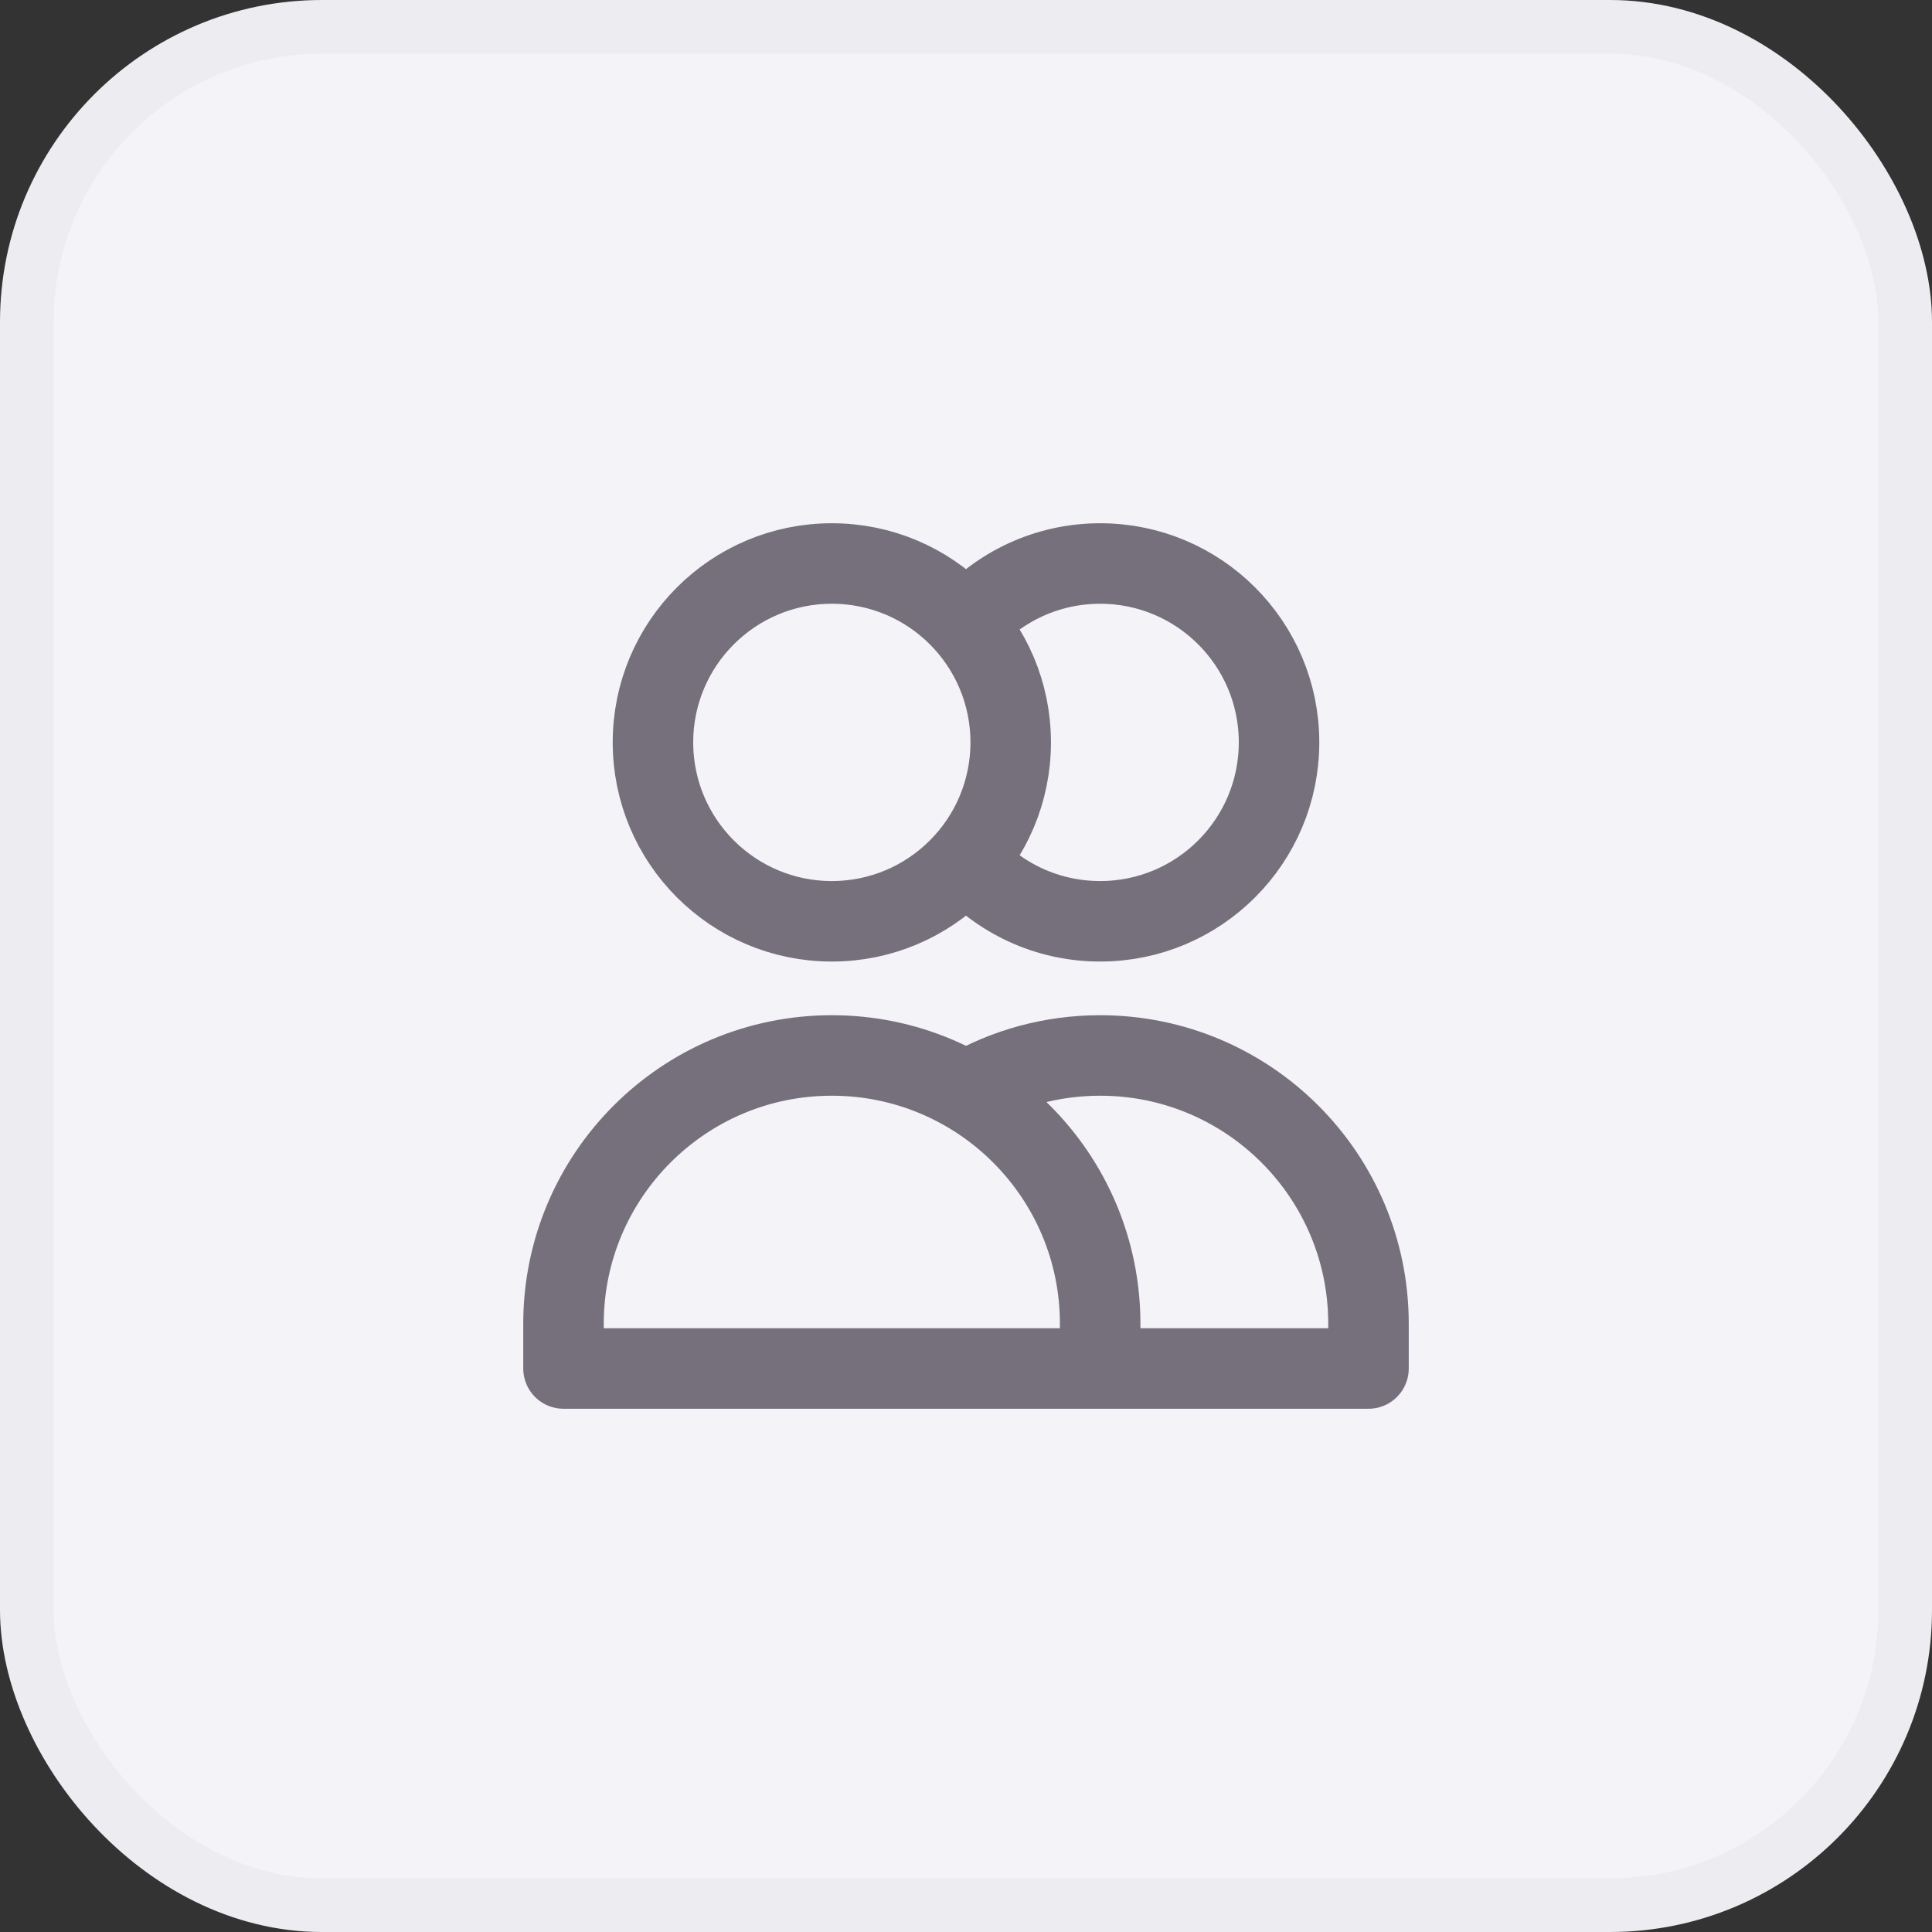
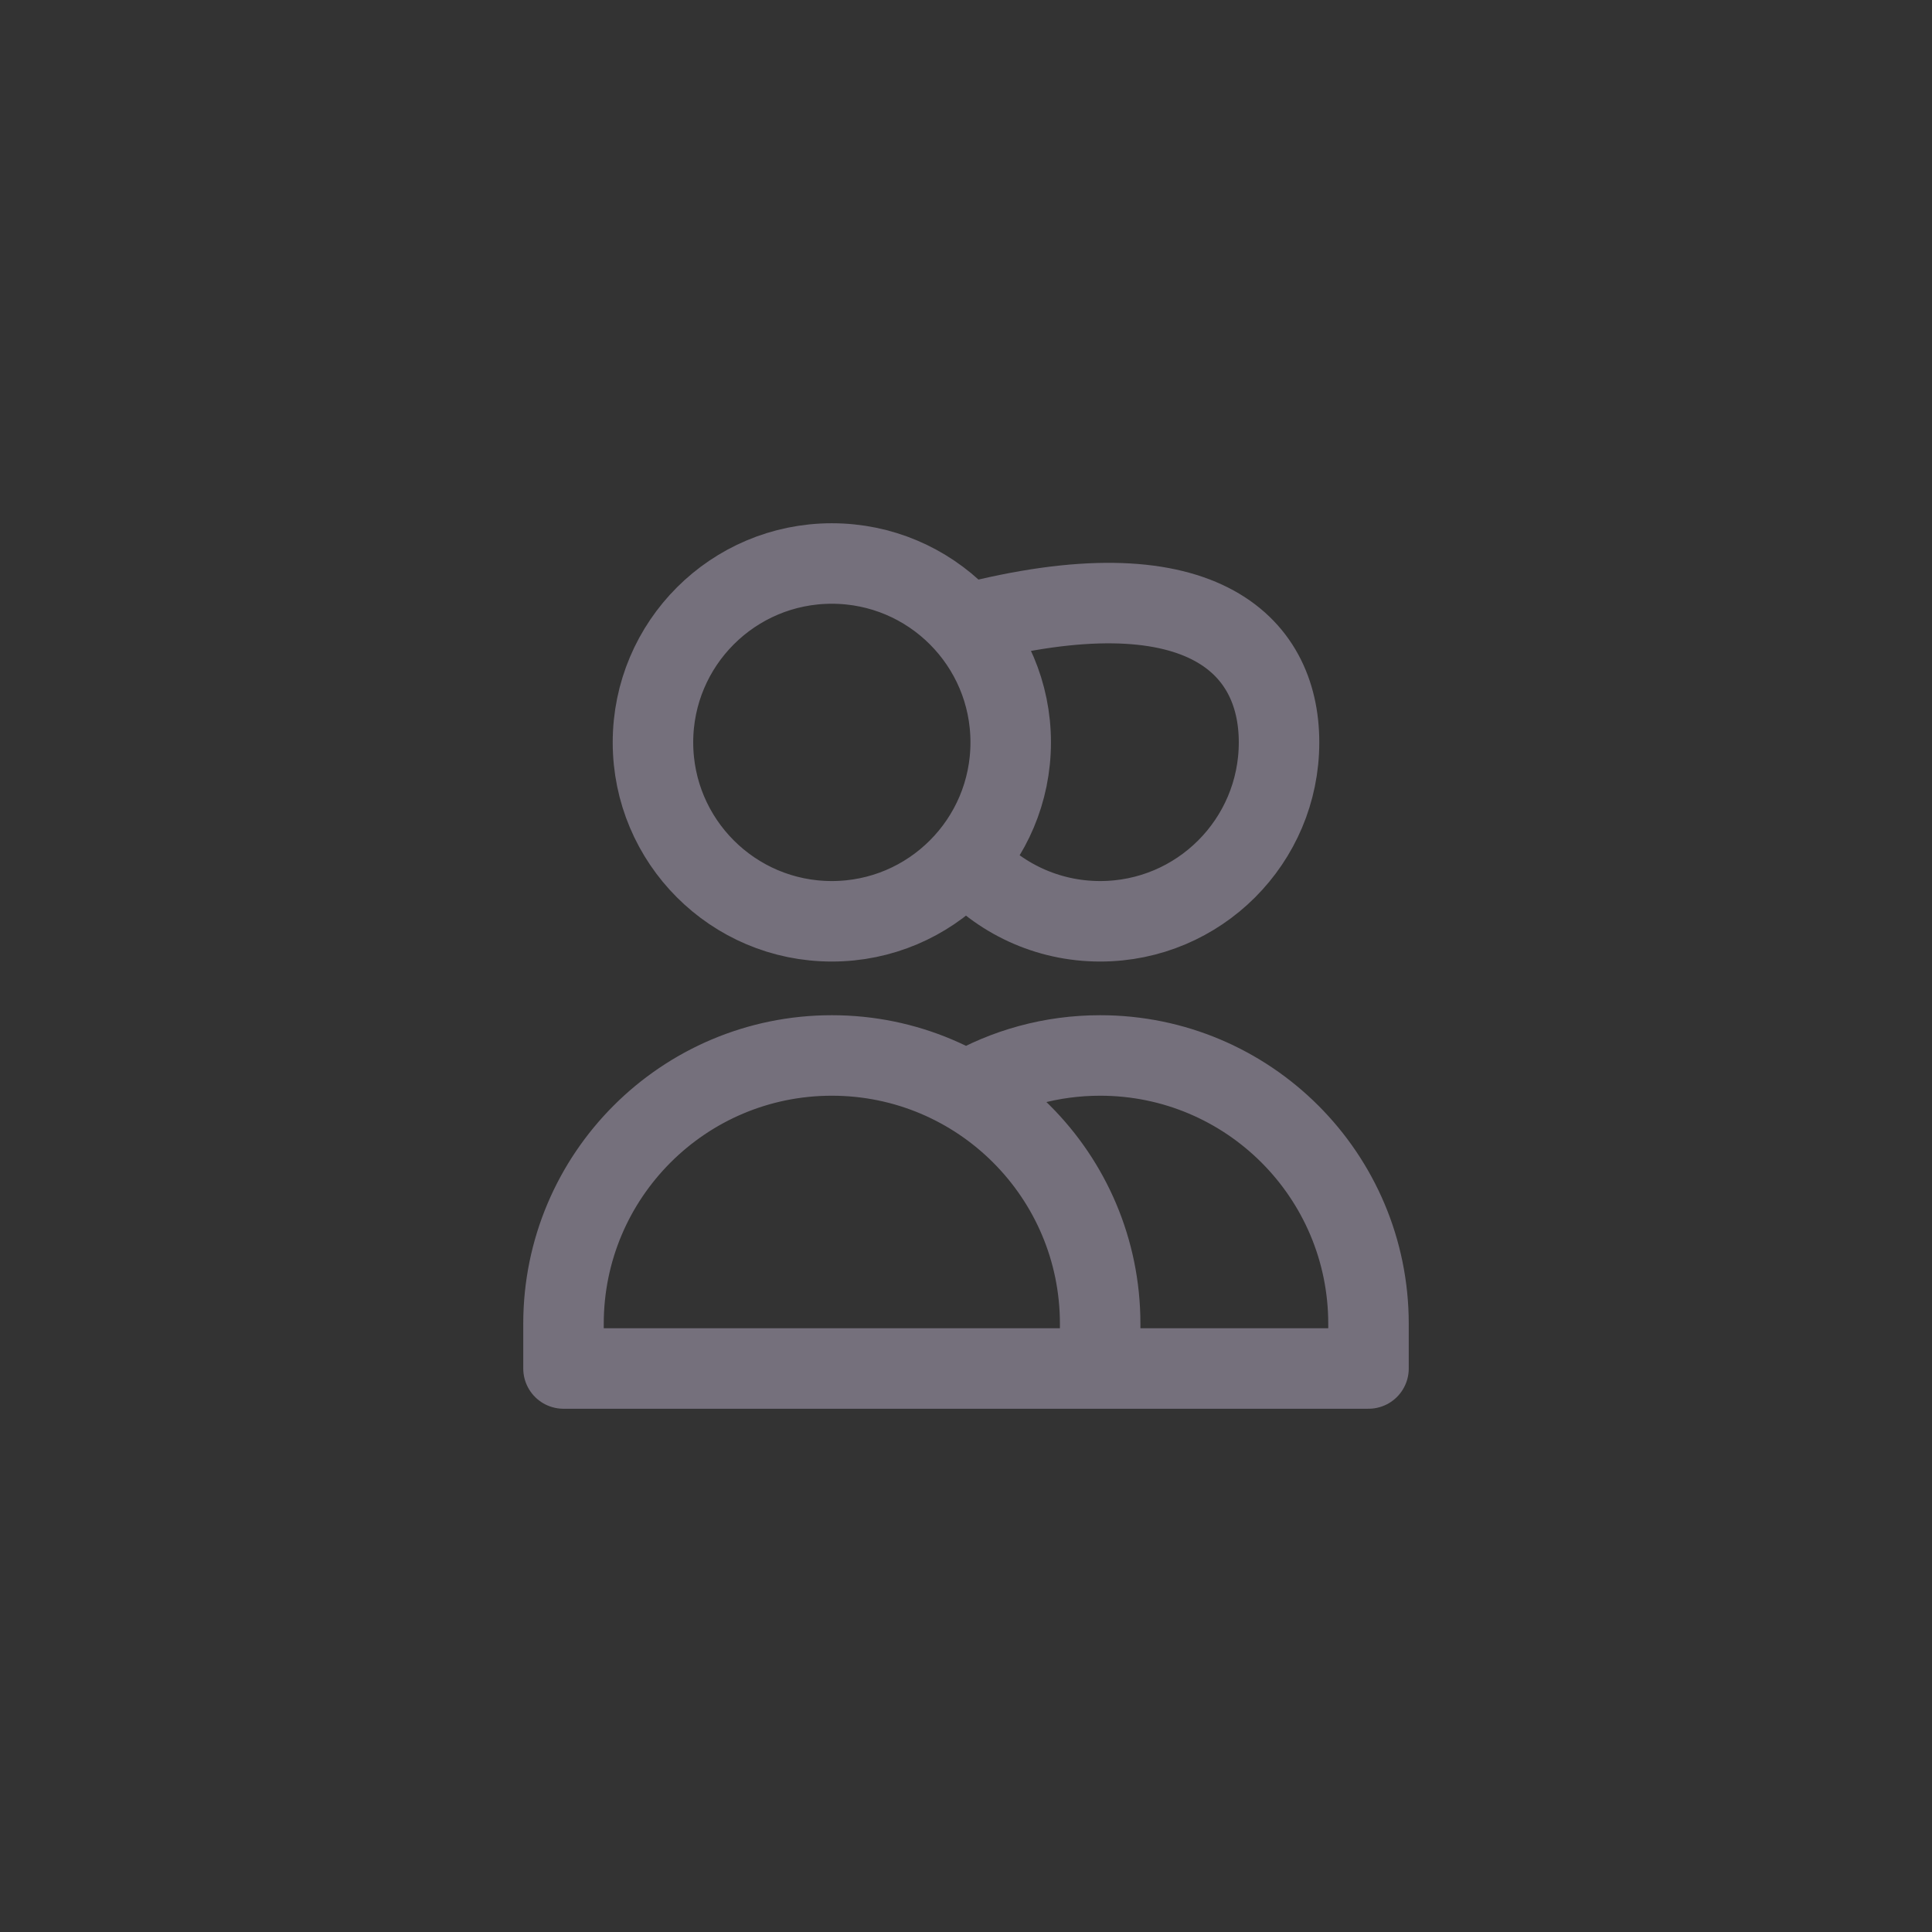
<svg xmlns="http://www.w3.org/2000/svg" width="36" height="36" viewBox="0 0 36 36" fill="none">
  <rect x="0" y="0" width="36" height="36" fill="#333333" stroke="none" />
-   <rect x="0.5" y="0.5" width="35" height="35" rx="5.5" fill="#F4F3F8" />
-   <rect x="0.5" y="0.5" width="35" height="35" rx="5.5" stroke="#EDEDF1" />
-   <path d="M18 11.629C18.611 10.937 19.504 10.5 20.5 10.5C22.341 10.5 23.833 11.992 23.833 13.833C23.833 15.674 22.341 17.167 20.5 17.167C19.504 17.167 18.611 16.73 18 16.038M20.5 25.5H10.5V24.667C10.5 21.905 12.739 19.667 15.5 19.667C18.261 19.667 20.5 21.905 20.5 24.667V25.5ZM20.5 25.5H25.5V24.667C25.5 21.905 23.261 19.667 20.5 19.667C19.589 19.667 18.735 19.91 18 20.336M18.833 13.833C18.833 15.674 17.341 17.167 15.5 17.167C13.659 17.167 12.167 15.674 12.167 13.833C12.167 11.992 13.659 10.5 15.5 10.5C17.341 10.5 18.833 11.992 18.833 13.833Z" stroke="#75707C" stroke-width="1.5" stroke-linecap="round" stroke-linejoin="round" />
+   <path d="M18 11.629C22.341 10.5 23.833 11.992 23.833 13.833C23.833 15.674 22.341 17.167 20.5 17.167C19.504 17.167 18.611 16.73 18 16.038M20.5 25.5H10.5V24.667C10.5 21.905 12.739 19.667 15.5 19.667C18.261 19.667 20.5 21.905 20.5 24.667V25.5ZM20.5 25.5H25.5V24.667C25.5 21.905 23.261 19.667 20.5 19.667C19.589 19.667 18.735 19.91 18 20.336M18.833 13.833C18.833 15.674 17.341 17.167 15.5 17.167C13.659 17.167 12.167 15.674 12.167 13.833C12.167 11.992 13.659 10.5 15.5 10.5C17.341 10.5 18.833 11.992 18.833 13.833Z" stroke="#75707C" stroke-width="1.5" stroke-linecap="round" stroke-linejoin="round" />
</svg>